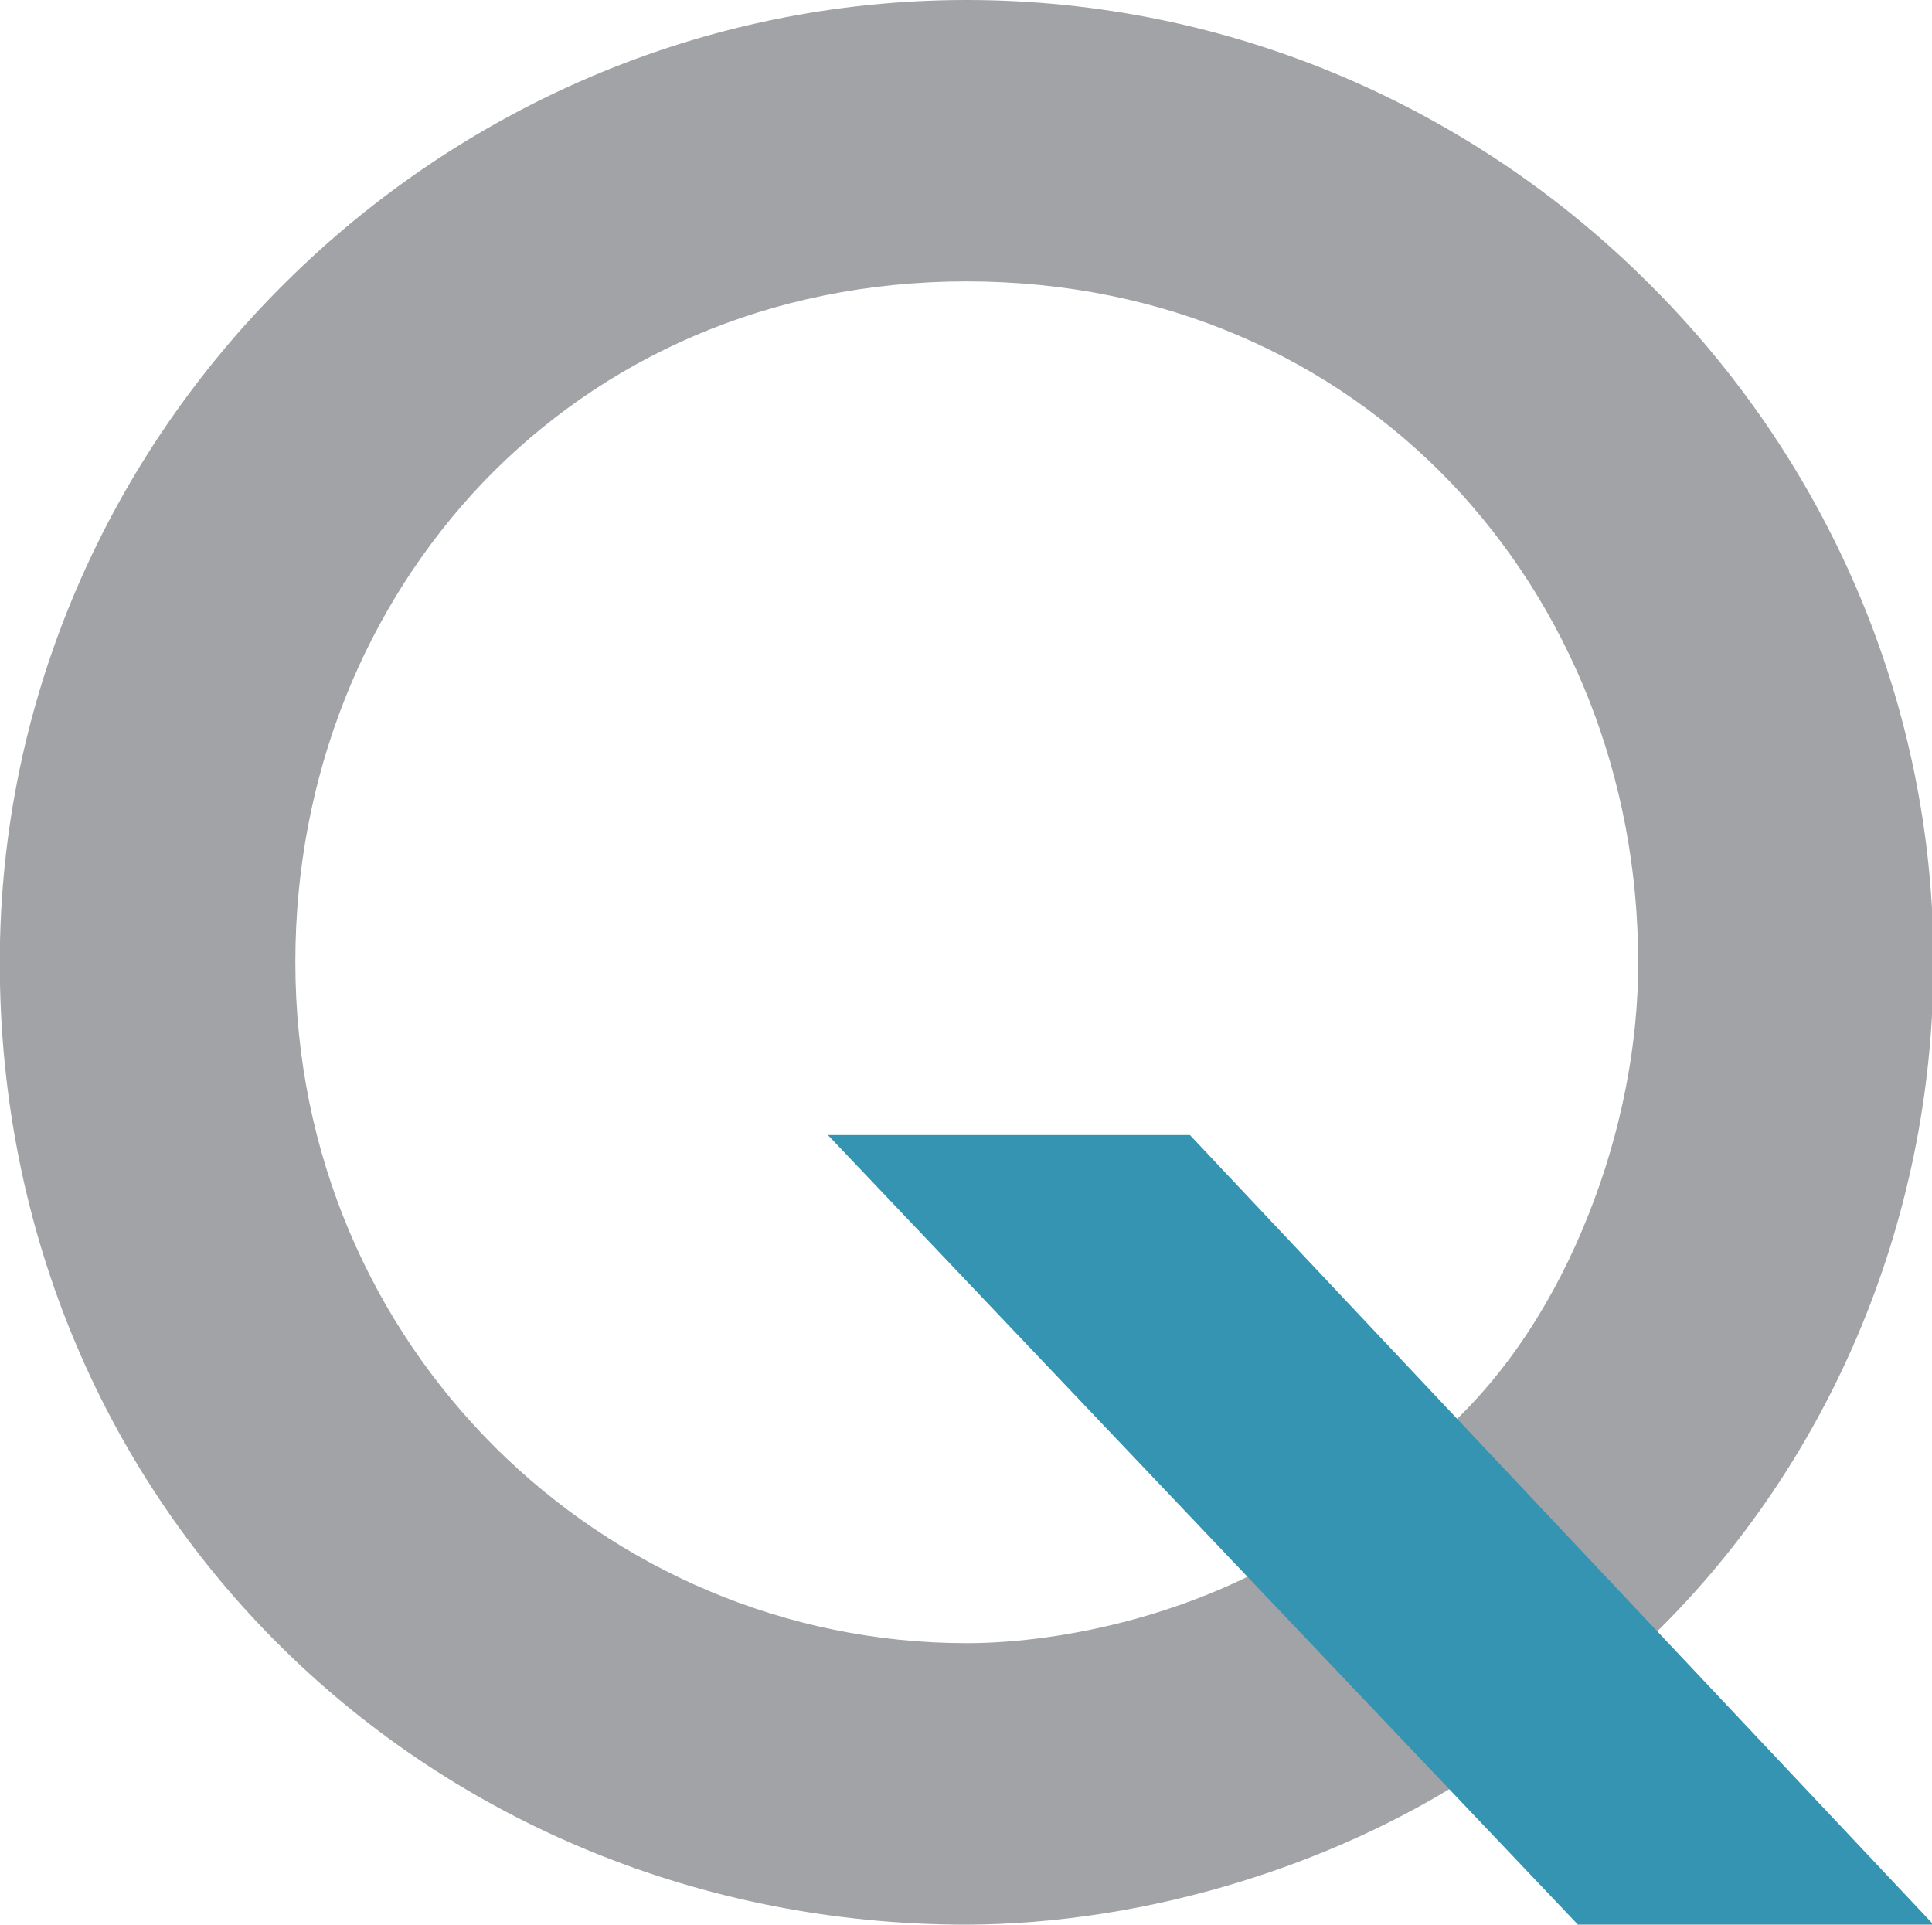
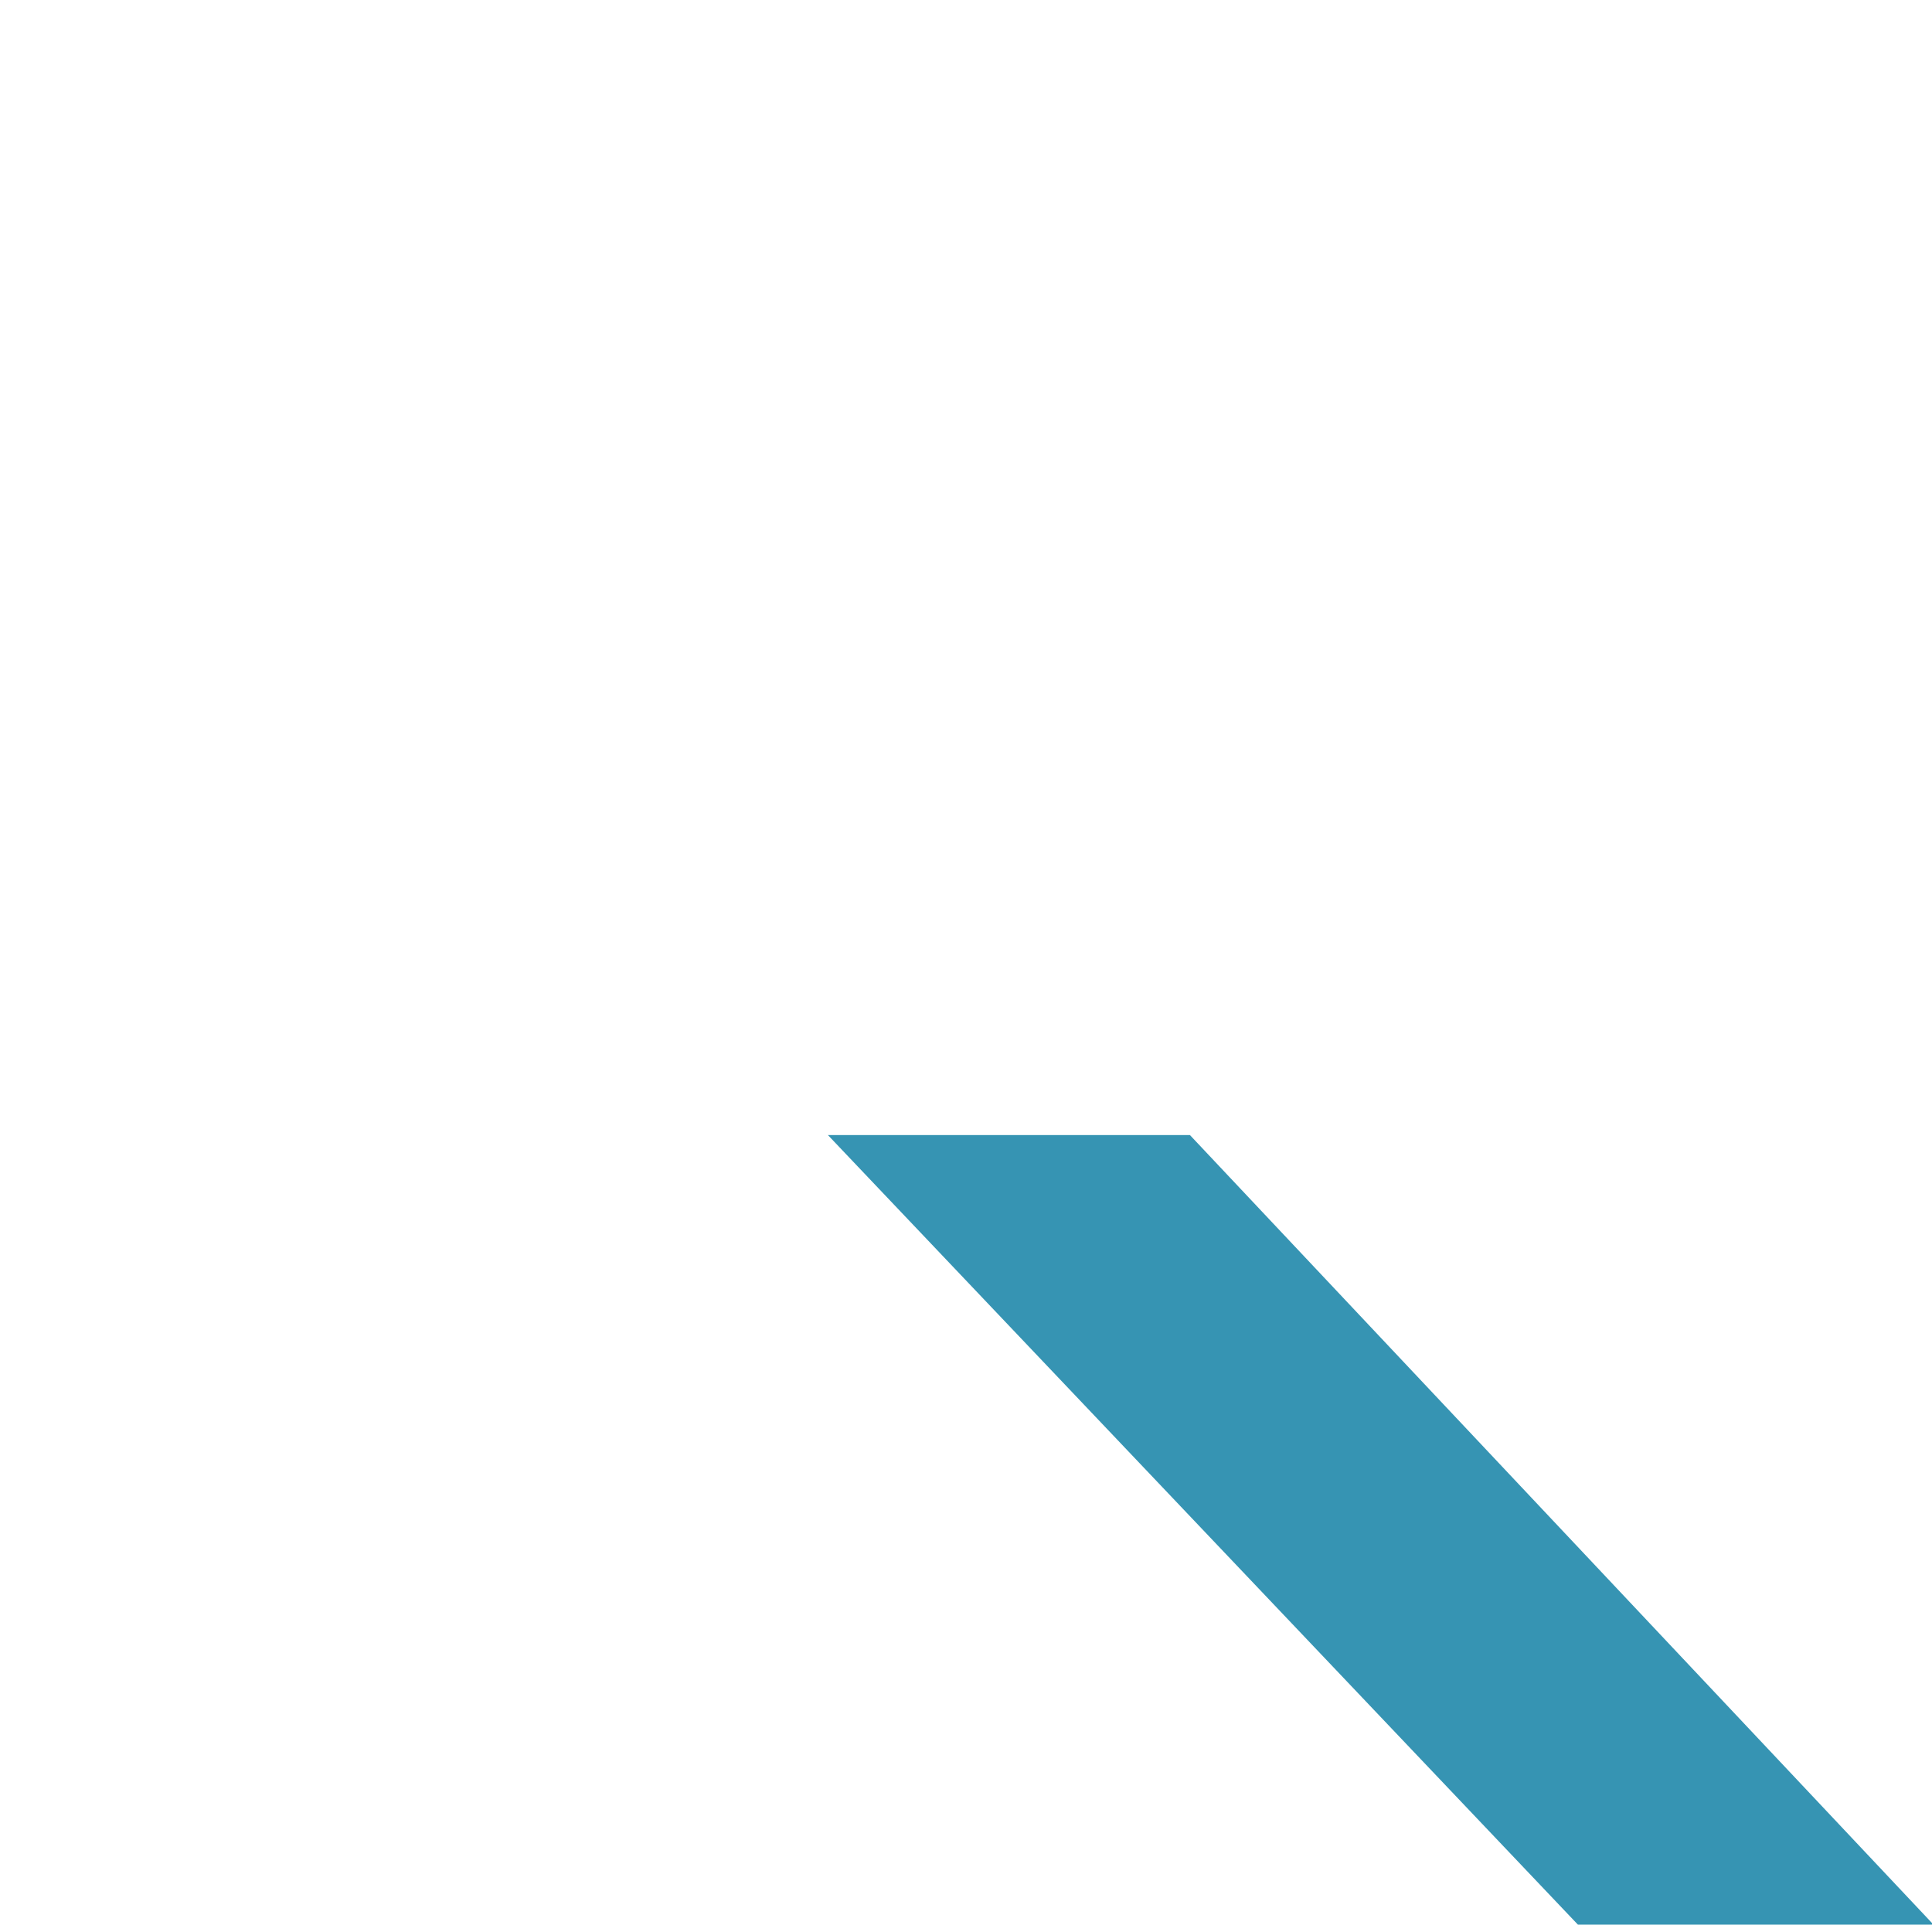
<svg xmlns="http://www.w3.org/2000/svg" version="1.1" x="0px" y="0px" viewBox="0 0 556.3 554.19" style="enable-background:new 0 0 556.3 554.19;" xml:space="preserve">
  <style type="text/css">
	.st0{display:none;}
	.st1{display:inline;}
	.st2{display:inline;fill:#3694B3;}
	.st3{fill:#A1A3A6;}
	.st4{fill:#3694B3;}
</style>
  <g id="Layer_3" class="st0">
    <rect x="-0.06" y="0.11" class="st1" width="556.78" height="554.09" />
  </g>
  <g id="Layer_2" class="st0">
    <rect x="229.27" y="380.82" class="st2" width="19.8" height="19.8" />
    <rect x="257.21" y="380.82" class="st2" width="19.8" height="19.8" />
    <rect x="229.27" y="408.76" transform="matrix(-1.836970e-16 1 -1 -1.836970e-16 657.831 179.488)" class="st2" width="19.8" height="19.8" />
    <rect x="257.21" y="408.76" transform="matrix(-1.836970e-16 1 -1 -1.836970e-16 685.774 151.545)" class="st2" width="19.8" height="19.8" />
    <polygon class="st2" points="272.95,326.84 238.4,326.84 107.83,434.79 140.43,434.79  " />
  </g>
  <g id="Layer_1">
-     <path class="st3" d="M474.58,81.43C424.16,31.17,354.54,0,278.3,0C202.17,0,132.62,31.24,82.12,81.43   c-50.6,50.12-82.18,119.57-82.18,195.6c-0.07,78.84,31.21,148.31,81.67,197.82c50.43,49.58,120.08,79.35,196.69,79.35   c51.24-0.14,107.78-16.83,151.86-47.29l-6.05-8.78c0.01-0.01,0.03-0.02,0.04-0.03l41.95-32.5l7.32,7.78   c52.41-49.68,83.31-120.83,83.31-196.35C556.73,200.99,525.12,131.55,474.58,81.43z M380.05,454.63c-0.01,0.01-0.03,0.02-0.04,0.03   l-5.66-9.01c-14.54,9.12-31.2,16.08-47.97,20.66c-16.7,4.54-33.53,6.83-48.07,6.83c-52.2,0-100.55-21.34-135.85-56.5   c-35.23-35.2-57.42-84.06-57.42-139.61c0-53.5,19.97-102.39,54.05-138.14c34.04-35.51,82.11-57.83,139.23-57.87   c57.26,0.04,105.33,22.36,139.36,57.87c34.04,35.75,54.01,84.64,54.01,138.14c0.1,23.05-4.74,48.83-14.31,72.76   c-9.46,24-23.59,46.2-41.72,62.38l7.1,7.92L380.05,454.63z" />
    <polygon class="st4" points="238.39,326.84 342.63,326.84 556.73,554.19 454.34,554.19  " />
  </g>
</svg>